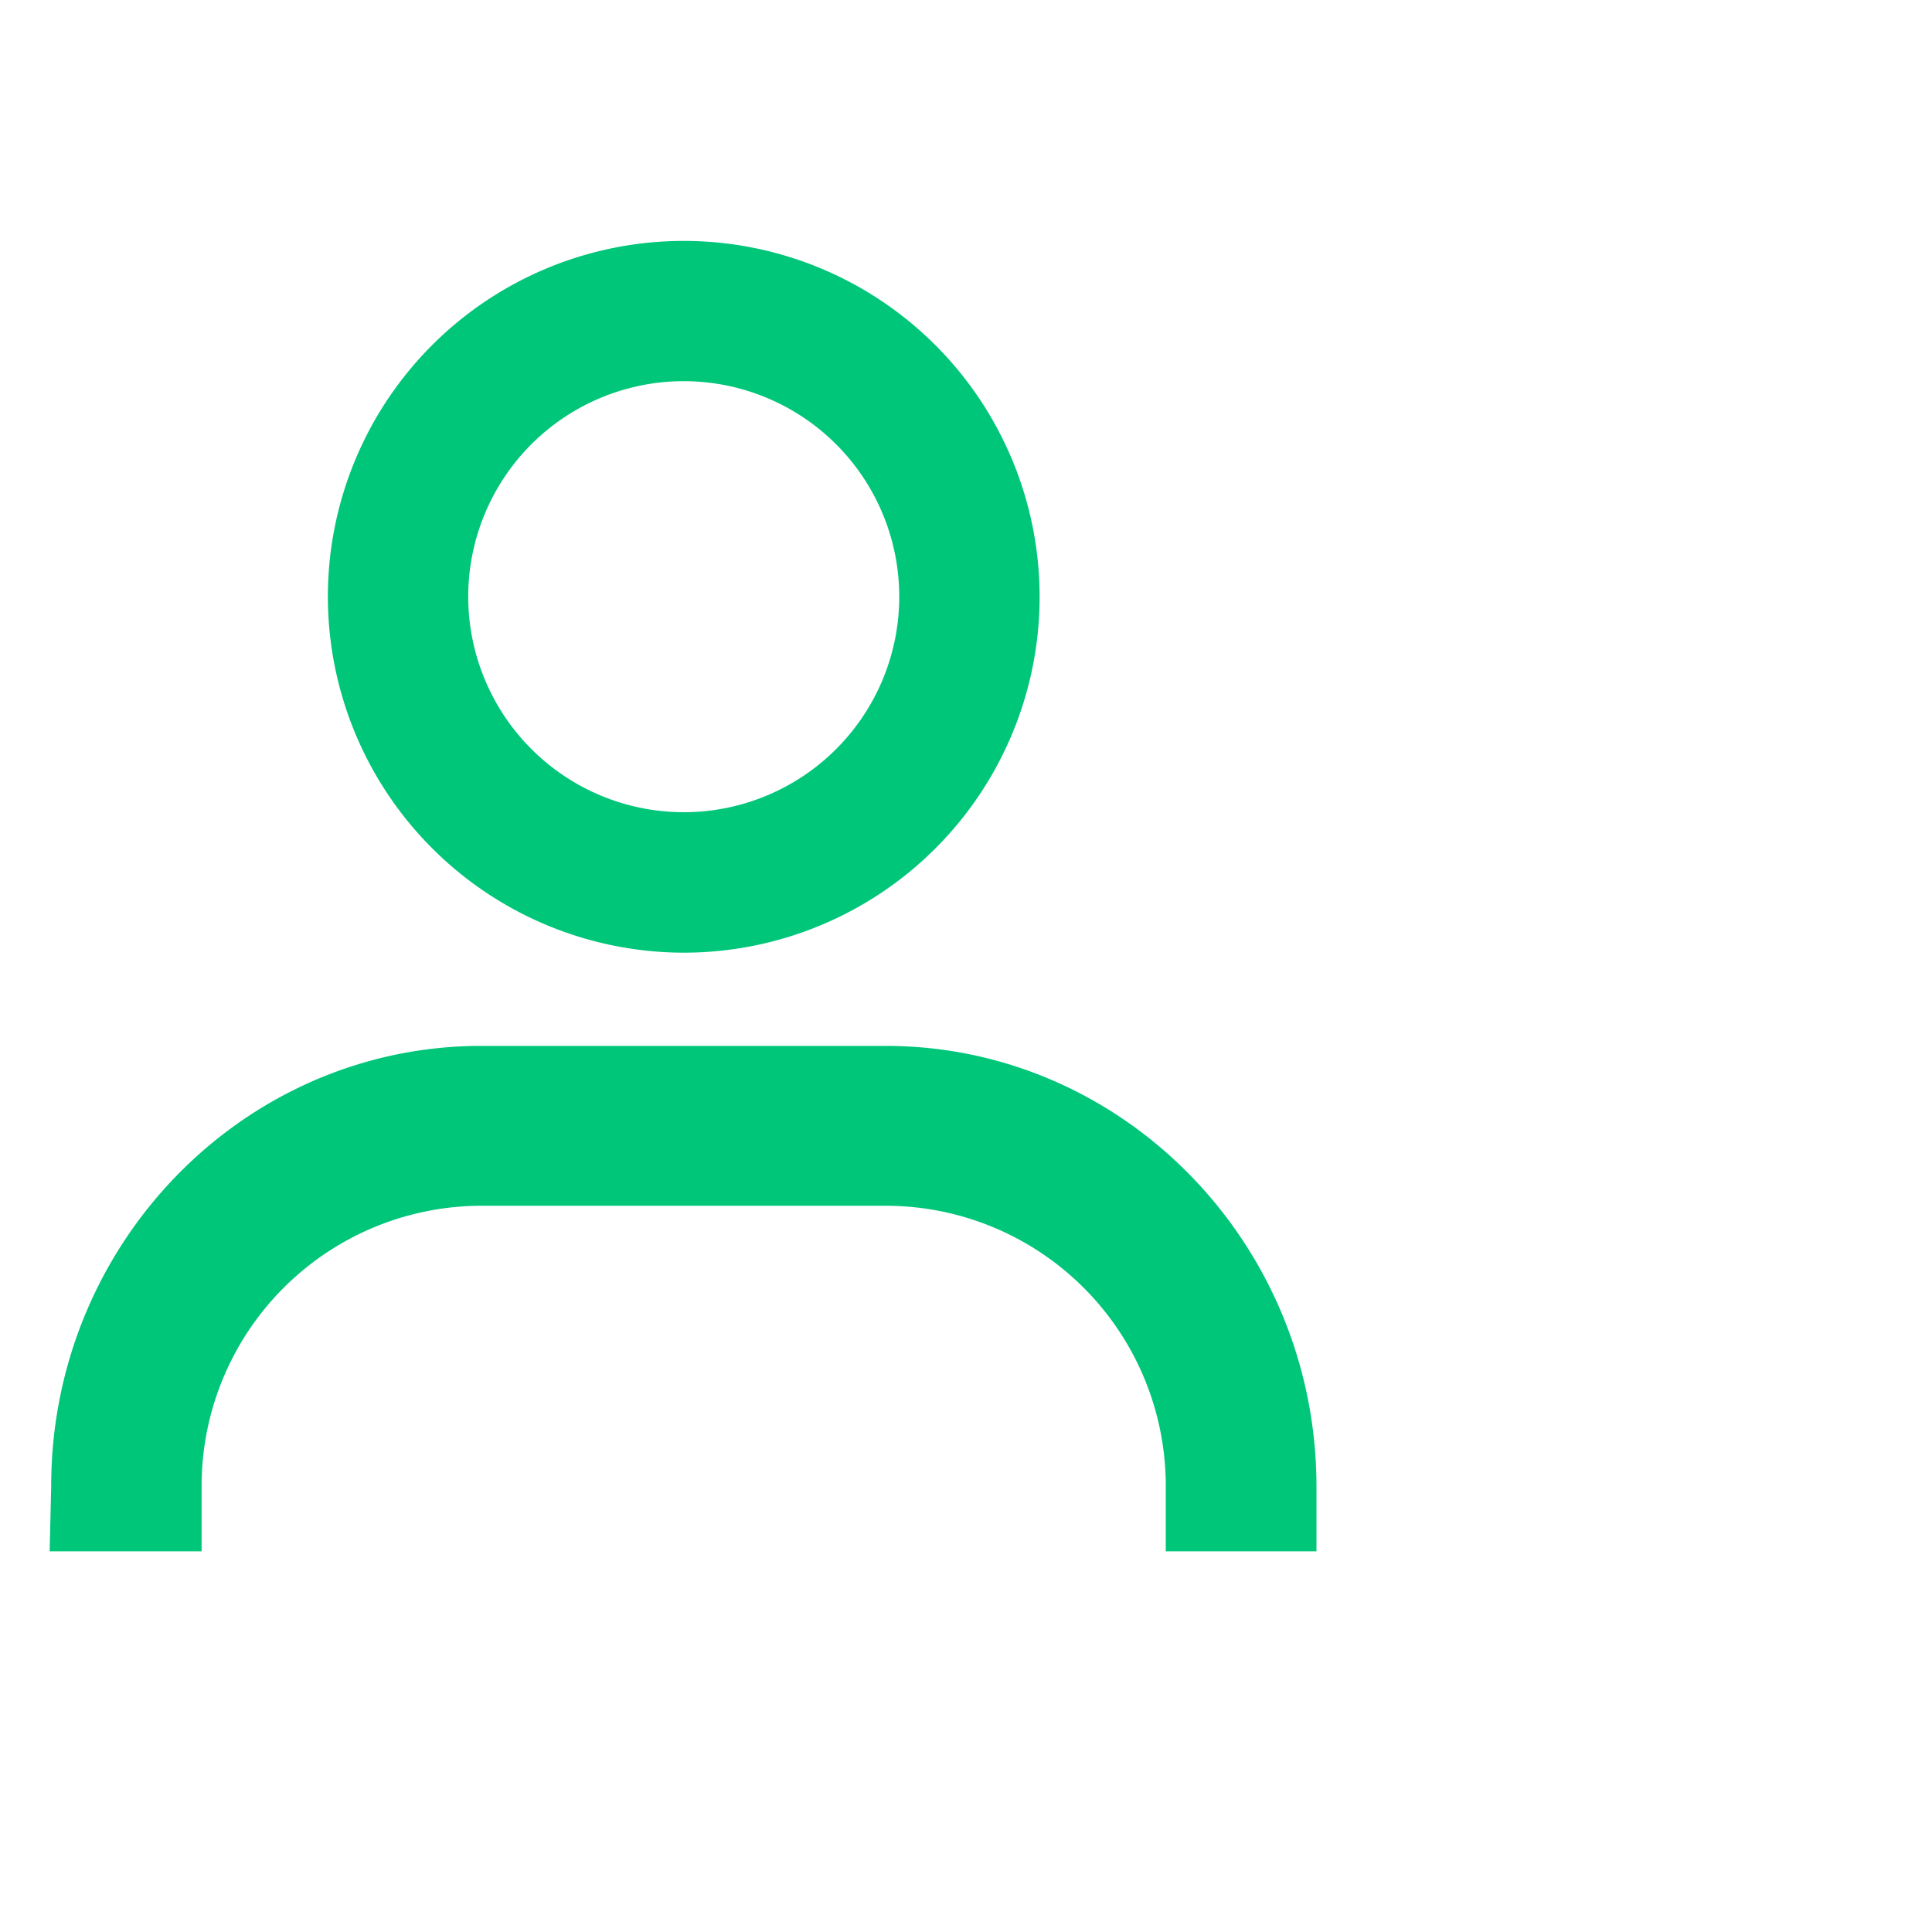
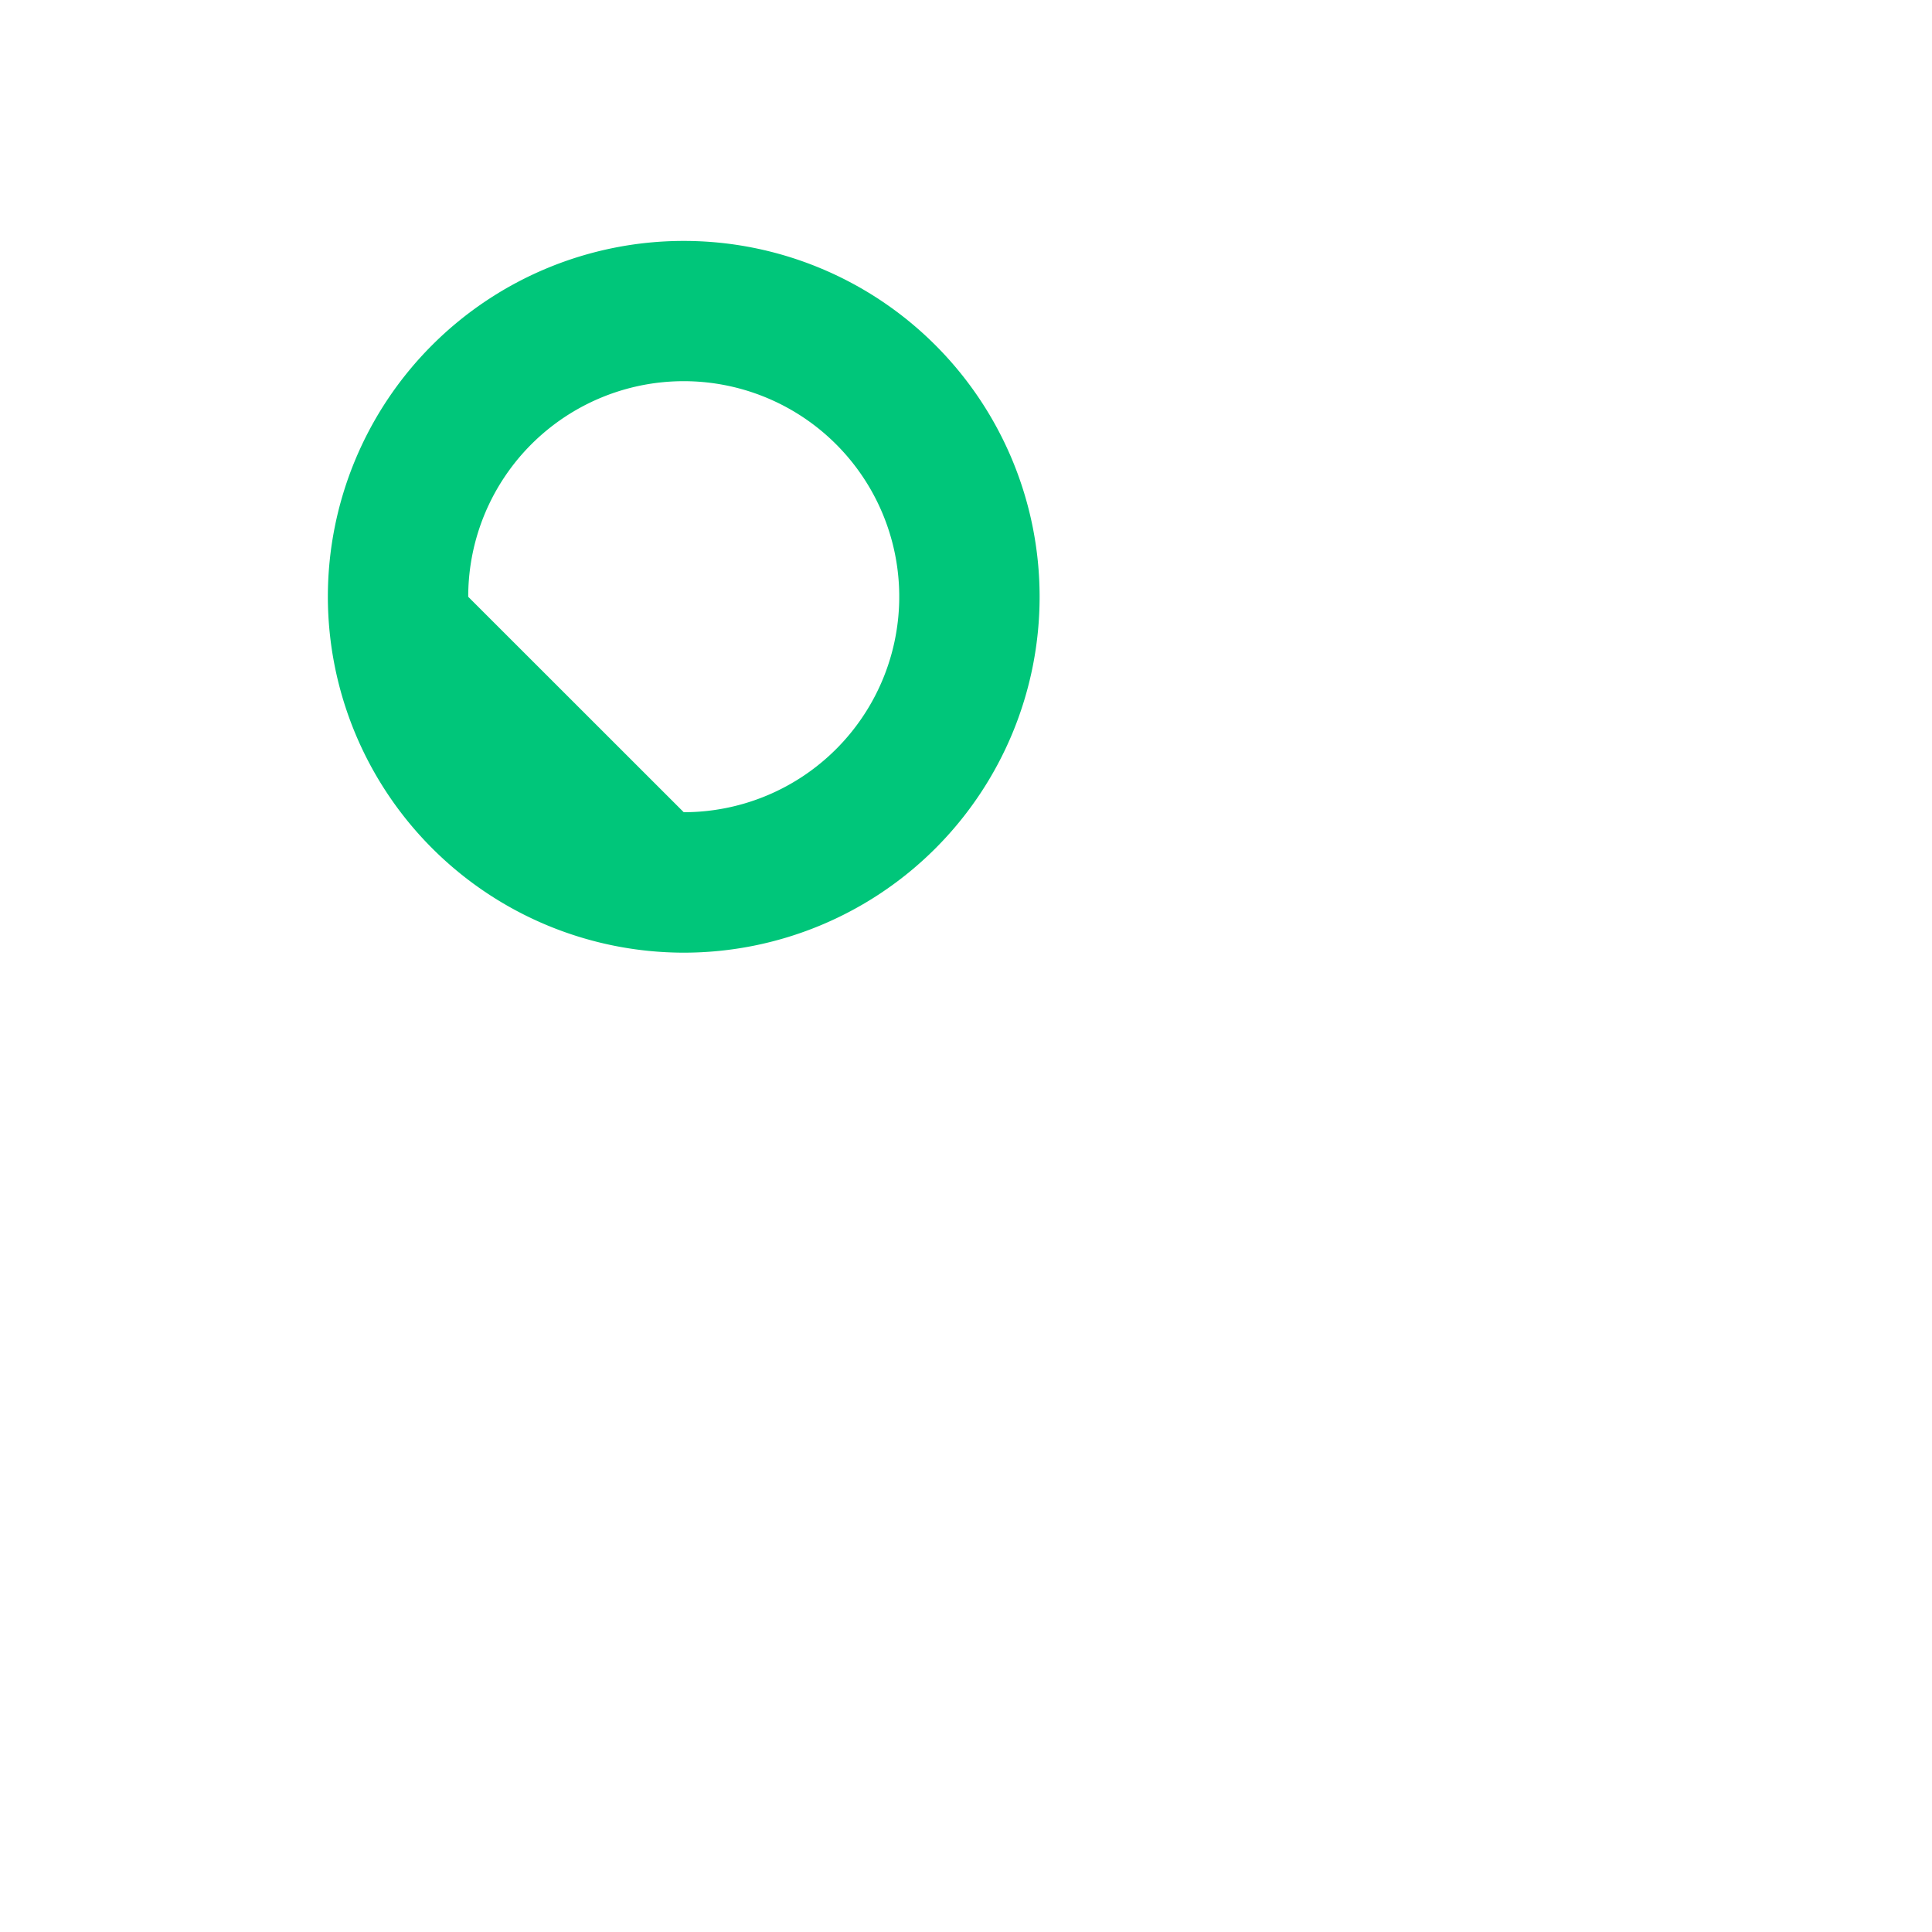
<svg xmlns="http://www.w3.org/2000/svg" width="200" height="200" viewBox="0 0 200 200">
  <defs>
    <style>.a{fill:#00c67a;}</style>
  </defs>
-   <path class="a" d="M70.78,98.62A36.84,36.84,0,1,0,33.94,61.78,36.88,36.88,0,0,0,70.78,98.62ZM48.47,61.78a22.31,22.31,0,1,1,22.31,22.3A22.33,22.33,0,0,1,48.47,61.78Z" />
-   <path class="a" d="M91.68,108.27H49.83c-24.56,0-44.53,20.44-44.53,45.55l-.16,6.77H20.87l0-6.77a29,29,0,0,1,28.94-29H91.68a29,29,0,0,1,29,29v6.77h15.6v-6.77C136.24,128.71,116.25,108.27,91.68,108.27Z" />
+   <path class="a" d="M70.78,98.62A36.84,36.84,0,1,0,33.94,61.78,36.88,36.88,0,0,0,70.78,98.62ZM48.47,61.78a22.31,22.31,0,1,1,22.31,22.3Z" />
</svg>